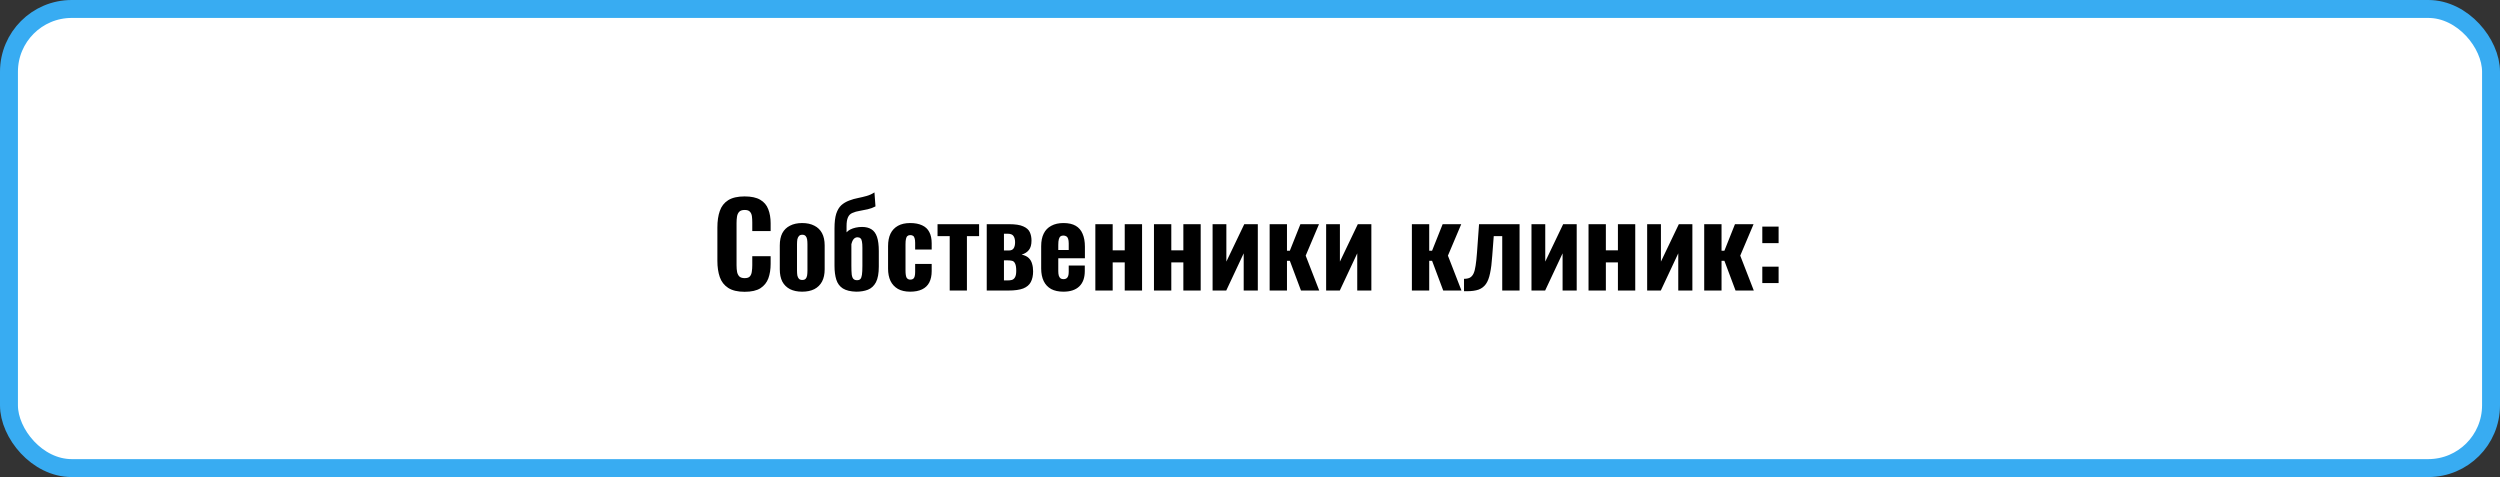
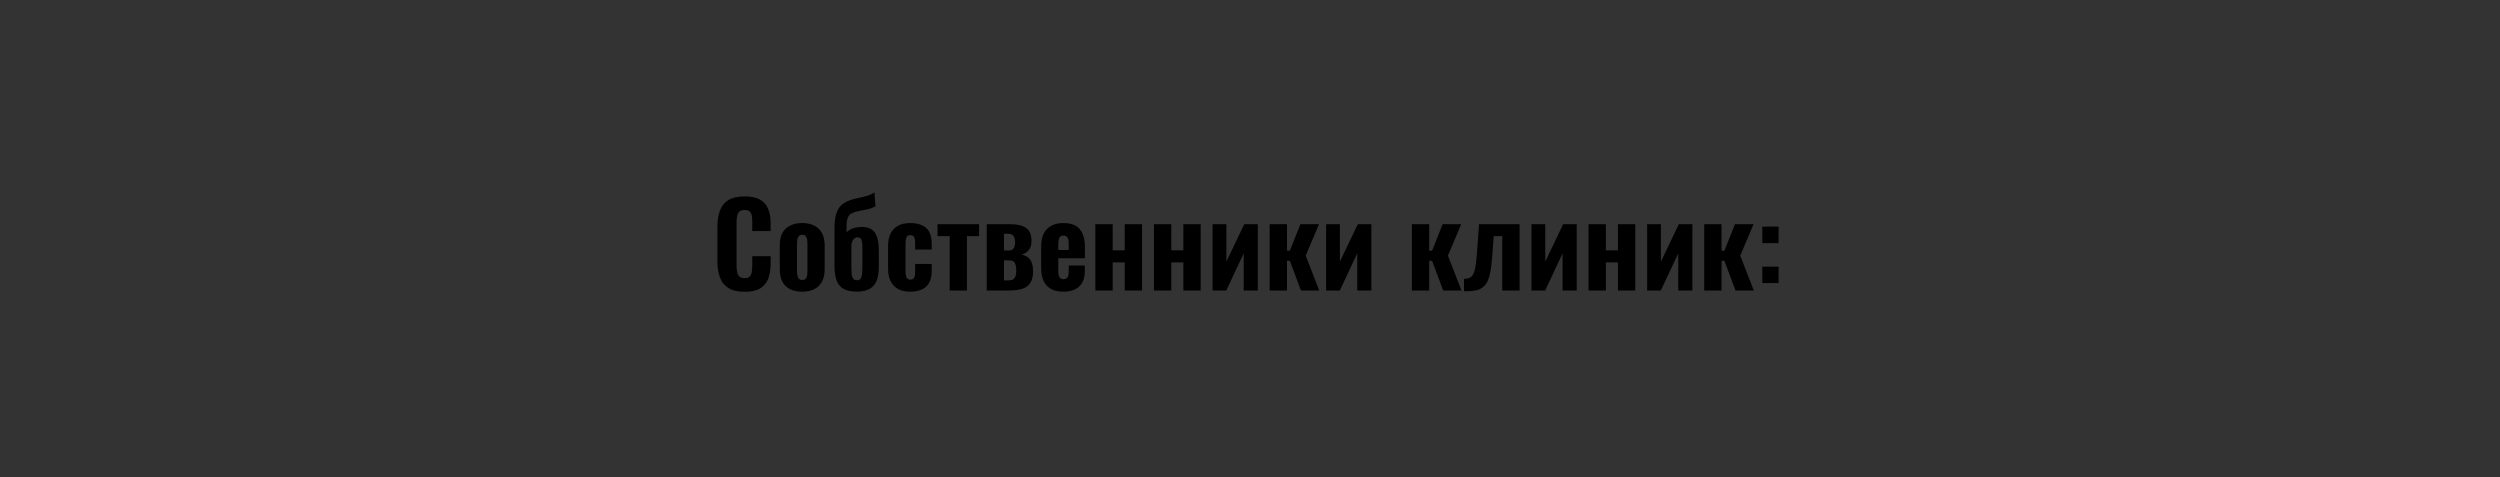
<svg xmlns="http://www.w3.org/2000/svg" width="697" height="133" viewBox="0 0 697 133" fill="none">
  <rect x="0" y="0" width="697" height="133" fill="#333333" stroke="none" />
-   <rect x="2.5" y="2.5" width="692" height="128" rx="17.5" fill="white" stroke="#38ACF2" stroke-width="5" />
  <path d="M207.59 81.352C205.67 81.352 204.144 80.989 203.014 80.264C201.904 79.539 201.126 78.536 200.678 77.256C200.23 75.955 200.006 74.451 200.006 72.744V63.432C200.006 61.64 200.23 60.104 200.678 58.824C201.126 57.523 201.904 56.52 203.014 55.816C204.144 55.112 205.67 54.76 207.59 54.76C209.446 54.76 210.896 55.069 211.942 55.688C213.008 56.307 213.755 57.181 214.182 58.312C214.63 59.443 214.854 60.755 214.854 62.248V64.424H209.734V61.992C209.734 61.395 209.702 60.84 209.638 60.328C209.574 59.795 209.392 59.368 209.094 59.048C208.816 58.707 208.326 58.536 207.622 58.536C206.918 58.536 206.406 58.707 206.086 59.048C205.766 59.389 205.563 59.837 205.478 60.392C205.392 60.925 205.35 61.523 205.35 62.184V73.96C205.35 74.685 205.403 75.325 205.51 75.88C205.638 76.413 205.862 76.829 206.182 77.128C206.523 77.405 207.003 77.544 207.622 77.544C208.304 77.544 208.784 77.384 209.062 77.064C209.36 76.723 209.542 76.275 209.606 75.72C209.691 75.165 209.734 74.579 209.734 73.96V71.432H214.854V73.576C214.854 75.091 214.64 76.435 214.214 77.608C213.787 78.76 213.051 79.677 212.006 80.36C210.96 81.021 209.488 81.352 207.59 81.352ZM223.645 81.32C222.322 81.32 221.192 81.085 220.253 80.616C219.314 80.125 218.6 79.421 218.109 78.504C217.64 77.587 217.405 76.445 217.405 75.08V68.424C217.405 67.059 217.64 65.917 218.109 65C218.6 64.083 219.314 63.389 220.253 62.92C221.192 62.429 222.322 62.184 223.645 62.184C224.968 62.184 226.098 62.429 227.037 62.92C227.976 63.389 228.69 64.083 229.181 65C229.672 65.917 229.917 67.059 229.917 68.424V75.08C229.917 76.445 229.672 77.587 229.181 78.504C228.69 79.421 227.976 80.125 227.037 80.616C226.098 81.085 224.968 81.32 223.645 81.32ZM223.677 78.056C224.082 78.056 224.392 77.949 224.605 77.736C224.818 77.501 224.957 77.192 225.021 76.808C225.085 76.403 225.117 75.944 225.117 75.432V68.104C225.117 67.571 225.085 67.112 225.021 66.728C224.957 66.344 224.818 66.035 224.605 65.8C224.392 65.565 224.082 65.448 223.677 65.448C223.272 65.448 222.962 65.565 222.749 65.8C222.536 66.035 222.386 66.344 222.301 66.728C222.237 67.112 222.205 67.571 222.205 68.104V75.432C222.205 75.944 222.237 76.403 222.301 76.808C222.386 77.192 222.536 77.501 222.749 77.736C222.962 77.949 223.272 78.056 223.677 78.056ZM238.708 81.32C237.129 81.277 235.892 80.979 234.996 80.424C234.121 79.869 233.513 79.059 233.172 77.992C232.83 76.925 232.66 75.635 232.66 74.12V63.688C232.66 61.981 232.82 60.616 233.14 59.592C233.481 58.568 233.95 57.779 234.548 57.224C235.166 56.669 235.902 56.232 236.756 55.912C237.588 55.592 238.409 55.357 239.22 55.208C240.052 55.037 240.852 54.845 241.62 54.632C242.388 54.419 243.113 54.088 243.796 53.64L244.084 57.544C243.401 57.907 242.676 58.173 241.908 58.344C241.14 58.515 240.393 58.664 239.668 58.792C238.942 58.899 238.27 59.091 237.652 59.368C237.076 59.603 236.66 60.019 236.404 60.616C236.148 61.192 236.02 61.992 236.02 63.016V64.776C236.297 64.456 236.649 64.189 237.076 63.976C237.502 63.763 237.993 63.592 238.548 63.464C239.102 63.336 239.7 63.272 240.34 63.272C241.385 63.272 242.249 63.485 242.932 63.912C243.636 64.339 244.158 65.043 244.5 66.024C244.841 67.005 245.012 68.339 245.012 70.024V74.312C245.012 76.211 244.745 77.672 244.212 78.696C243.678 79.699 242.932 80.392 241.972 80.776C241.033 81.139 239.945 81.32 238.708 81.32ZM238.932 78.12C239.358 78.12 239.668 78.013 239.86 77.8C240.073 77.587 240.222 77.192 240.308 76.616C240.393 76.04 240.436 75.208 240.436 74.12V69.064C240.436 68.339 240.393 67.763 240.308 67.336C240.244 66.909 240.105 66.611 239.892 66.44C239.7 66.248 239.412 66.152 239.028 66.152C238.814 66.152 238.59 66.216 238.356 66.344C238.142 66.472 237.95 66.675 237.78 66.952C237.63 67.208 237.492 67.581 237.364 68.072V74.056C237.364 75.123 237.396 75.955 237.46 76.552C237.545 77.128 237.705 77.533 237.94 77.768C238.174 78.003 238.505 78.12 238.932 78.12ZM253.769 81.32C252.403 81.32 251.262 81.064 250.345 80.552C249.427 80.019 248.734 79.272 248.265 78.312C247.817 77.352 247.593 76.211 247.593 74.888V68.648C247.593 67.261 247.817 66.099 248.265 65.16C248.734 64.2 249.427 63.464 250.345 62.952C251.262 62.44 252.403 62.184 253.769 62.184C255.091 62.184 256.201 62.397 257.097 62.824C257.993 63.229 258.654 63.848 259.081 64.68C259.529 65.512 259.753 66.557 259.753 67.816V69.576H255.145V67.688C255.145 67.133 255.091 66.707 254.985 66.408C254.899 66.088 254.75 65.864 254.536 65.736C254.345 65.608 254.089 65.544 253.769 65.544C253.449 65.544 253.193 65.629 253.001 65.8C252.809 65.949 252.67 66.216 252.585 66.6C252.499 66.963 252.457 67.475 252.457 68.136V75.4C252.457 76.403 252.563 77.085 252.777 77.448C253.011 77.789 253.353 77.96 253.801 77.96C254.142 77.96 254.409 77.885 254.601 77.736C254.793 77.587 254.931 77.352 255.017 77.032C255.102 76.712 255.145 76.307 255.145 75.816V73.576H259.753V75.592C259.753 76.829 259.529 77.885 259.081 78.76C258.633 79.613 257.961 80.253 257.065 80.68C256.169 81.107 255.07 81.32 253.769 81.32ZM264.778 81V65.832H261.386V62.504H272.97V65.832H269.578V81H264.778ZM275.102 81V62.504H281.342C283.091 62.504 284.403 62.707 285.278 63.112C286.174 63.496 286.782 64.029 287.102 64.712C287.422 65.395 287.582 66.184 287.582 67.08C287.582 68.232 287.336 69.107 286.846 69.704C286.376 70.301 285.704 70.728 284.83 70.984C285.704 71.176 286.366 71.496 286.814 71.944C287.262 72.371 287.571 72.904 287.742 73.544C287.934 74.163 288.03 74.867 288.03 75.656C288.03 76.829 287.816 77.821 287.39 78.632C286.984 79.421 286.28 80.019 285.278 80.424C284.275 80.808 282.899 81 281.15 81H275.102ZM279.902 78.184H280.83C281.299 78.184 281.715 78.141 282.078 78.056C282.462 77.949 282.76 77.704 282.974 77.32C283.208 76.936 283.326 76.328 283.326 75.496C283.326 74.557 283.219 73.885 283.006 73.48C282.814 73.053 282.536 72.797 282.174 72.712C281.811 72.627 281.384 72.584 280.894 72.584H279.902V78.184ZM279.902 69.832H281.278C281.896 69.832 282.334 69.64 282.59 69.256C282.867 68.851 283.006 68.275 283.006 67.528C283.006 66.803 282.856 66.227 282.558 65.8C282.28 65.373 281.726 65.16 280.894 65.16H279.902V69.832ZM296.488 81.32C295.123 81.32 293.981 81.075 293.064 80.584C292.147 80.072 291.453 79.336 290.984 78.376C290.515 77.395 290.28 76.221 290.28 74.856V68.648C290.28 67.24 290.515 66.067 290.984 65.128C291.453 64.168 292.157 63.443 293.096 62.952C294.035 62.44 295.165 62.184 296.488 62.184C297.896 62.184 299.037 62.44 299.912 62.952C300.787 63.464 301.427 64.211 301.832 65.192C302.259 66.173 302.472 67.368 302.472 68.776V72.008H295.048V75.592C295.048 76.125 295.101 76.563 295.208 76.904C295.336 77.245 295.507 77.491 295.72 77.64C295.933 77.768 296.2 77.832 296.52 77.832C296.819 77.832 297.075 77.768 297.288 77.64C297.523 77.491 297.693 77.267 297.8 76.968C297.907 76.669 297.96 76.275 297.96 75.784V74.024H302.44V75.56C302.44 77.437 301.928 78.867 300.904 79.848C299.88 80.829 298.408 81.32 296.488 81.32ZM295.048 69.704H297.96V67.88C297.96 67.347 297.907 66.92 297.8 66.6C297.693 66.259 297.523 66.024 297.288 65.896C297.075 65.747 296.797 65.672 296.456 65.672C296.136 65.672 295.869 65.747 295.656 65.896C295.464 66.045 295.315 66.312 295.208 66.696C295.101 67.059 295.048 67.581 295.048 68.264V69.704ZM305.383 81V62.504H310.215V69.8H313.575V62.504H318.407V81H313.575V73.16H310.215V81H305.383ZM321.727 81V62.504H326.559V69.8H329.919V62.504H334.751V81H329.919V73.16H326.559V81H321.727ZM338.07 81V62.504H341.91V72.936L346.902 62.504H350.678V81H346.742V70.632L341.878 81H338.07ZM353.977 81V62.504H358.809V69.896H359.609L362.553 62.504H367.737L364.025 71.272L367.801 81H362.713L359.609 72.712H358.809V81H353.977ZM369.727 81V62.504H373.567V72.936L378.559 62.504H382.335V81H378.399V70.632L373.535 81H369.727ZM393.633 81V62.504H398.465V69.896H399.265L402.209 62.504H407.393L403.681 71.272L407.457 81H402.369L399.265 72.712H398.465V81H393.633ZM408.167 81.192V77.736C408.828 77.736 409.372 77.629 409.799 77.416C410.225 77.181 410.567 76.797 410.823 76.264C411.079 75.709 411.271 74.973 411.399 74.056C411.548 73.117 411.676 71.923 411.783 70.472L412.359 62.504H423.655V81H418.823V65.832H416.455L416.039 71.304C415.911 73.267 415.708 74.888 415.431 76.168C415.175 77.448 414.791 78.451 414.279 79.176C413.767 79.901 413.084 80.424 412.231 80.744C411.377 81.043 410.279 81.192 408.935 81.192H408.167ZM426.977 81V62.504H430.817V72.936L435.809 62.504H439.585V81H435.649V70.632L430.785 81H426.977ZM442.883 81V62.504H447.715V69.8H451.075V62.504H455.907V81H451.075V73.16H447.715V81H442.883ZM459.227 81V62.504H463.067V72.936L468.059 62.504H471.835V81H467.899V70.632L463.035 81H459.227ZM475.133 81V62.504H479.965V69.896H480.765L483.709 62.504H488.893L485.181 71.272L488.957 81H483.869L480.765 72.712H479.965V81H475.133ZM491.331 67.784V63.176H495.875V67.784H491.331ZM491.331 78.92V74.344H495.875V78.92H491.331Z" fill="black" />
</svg>